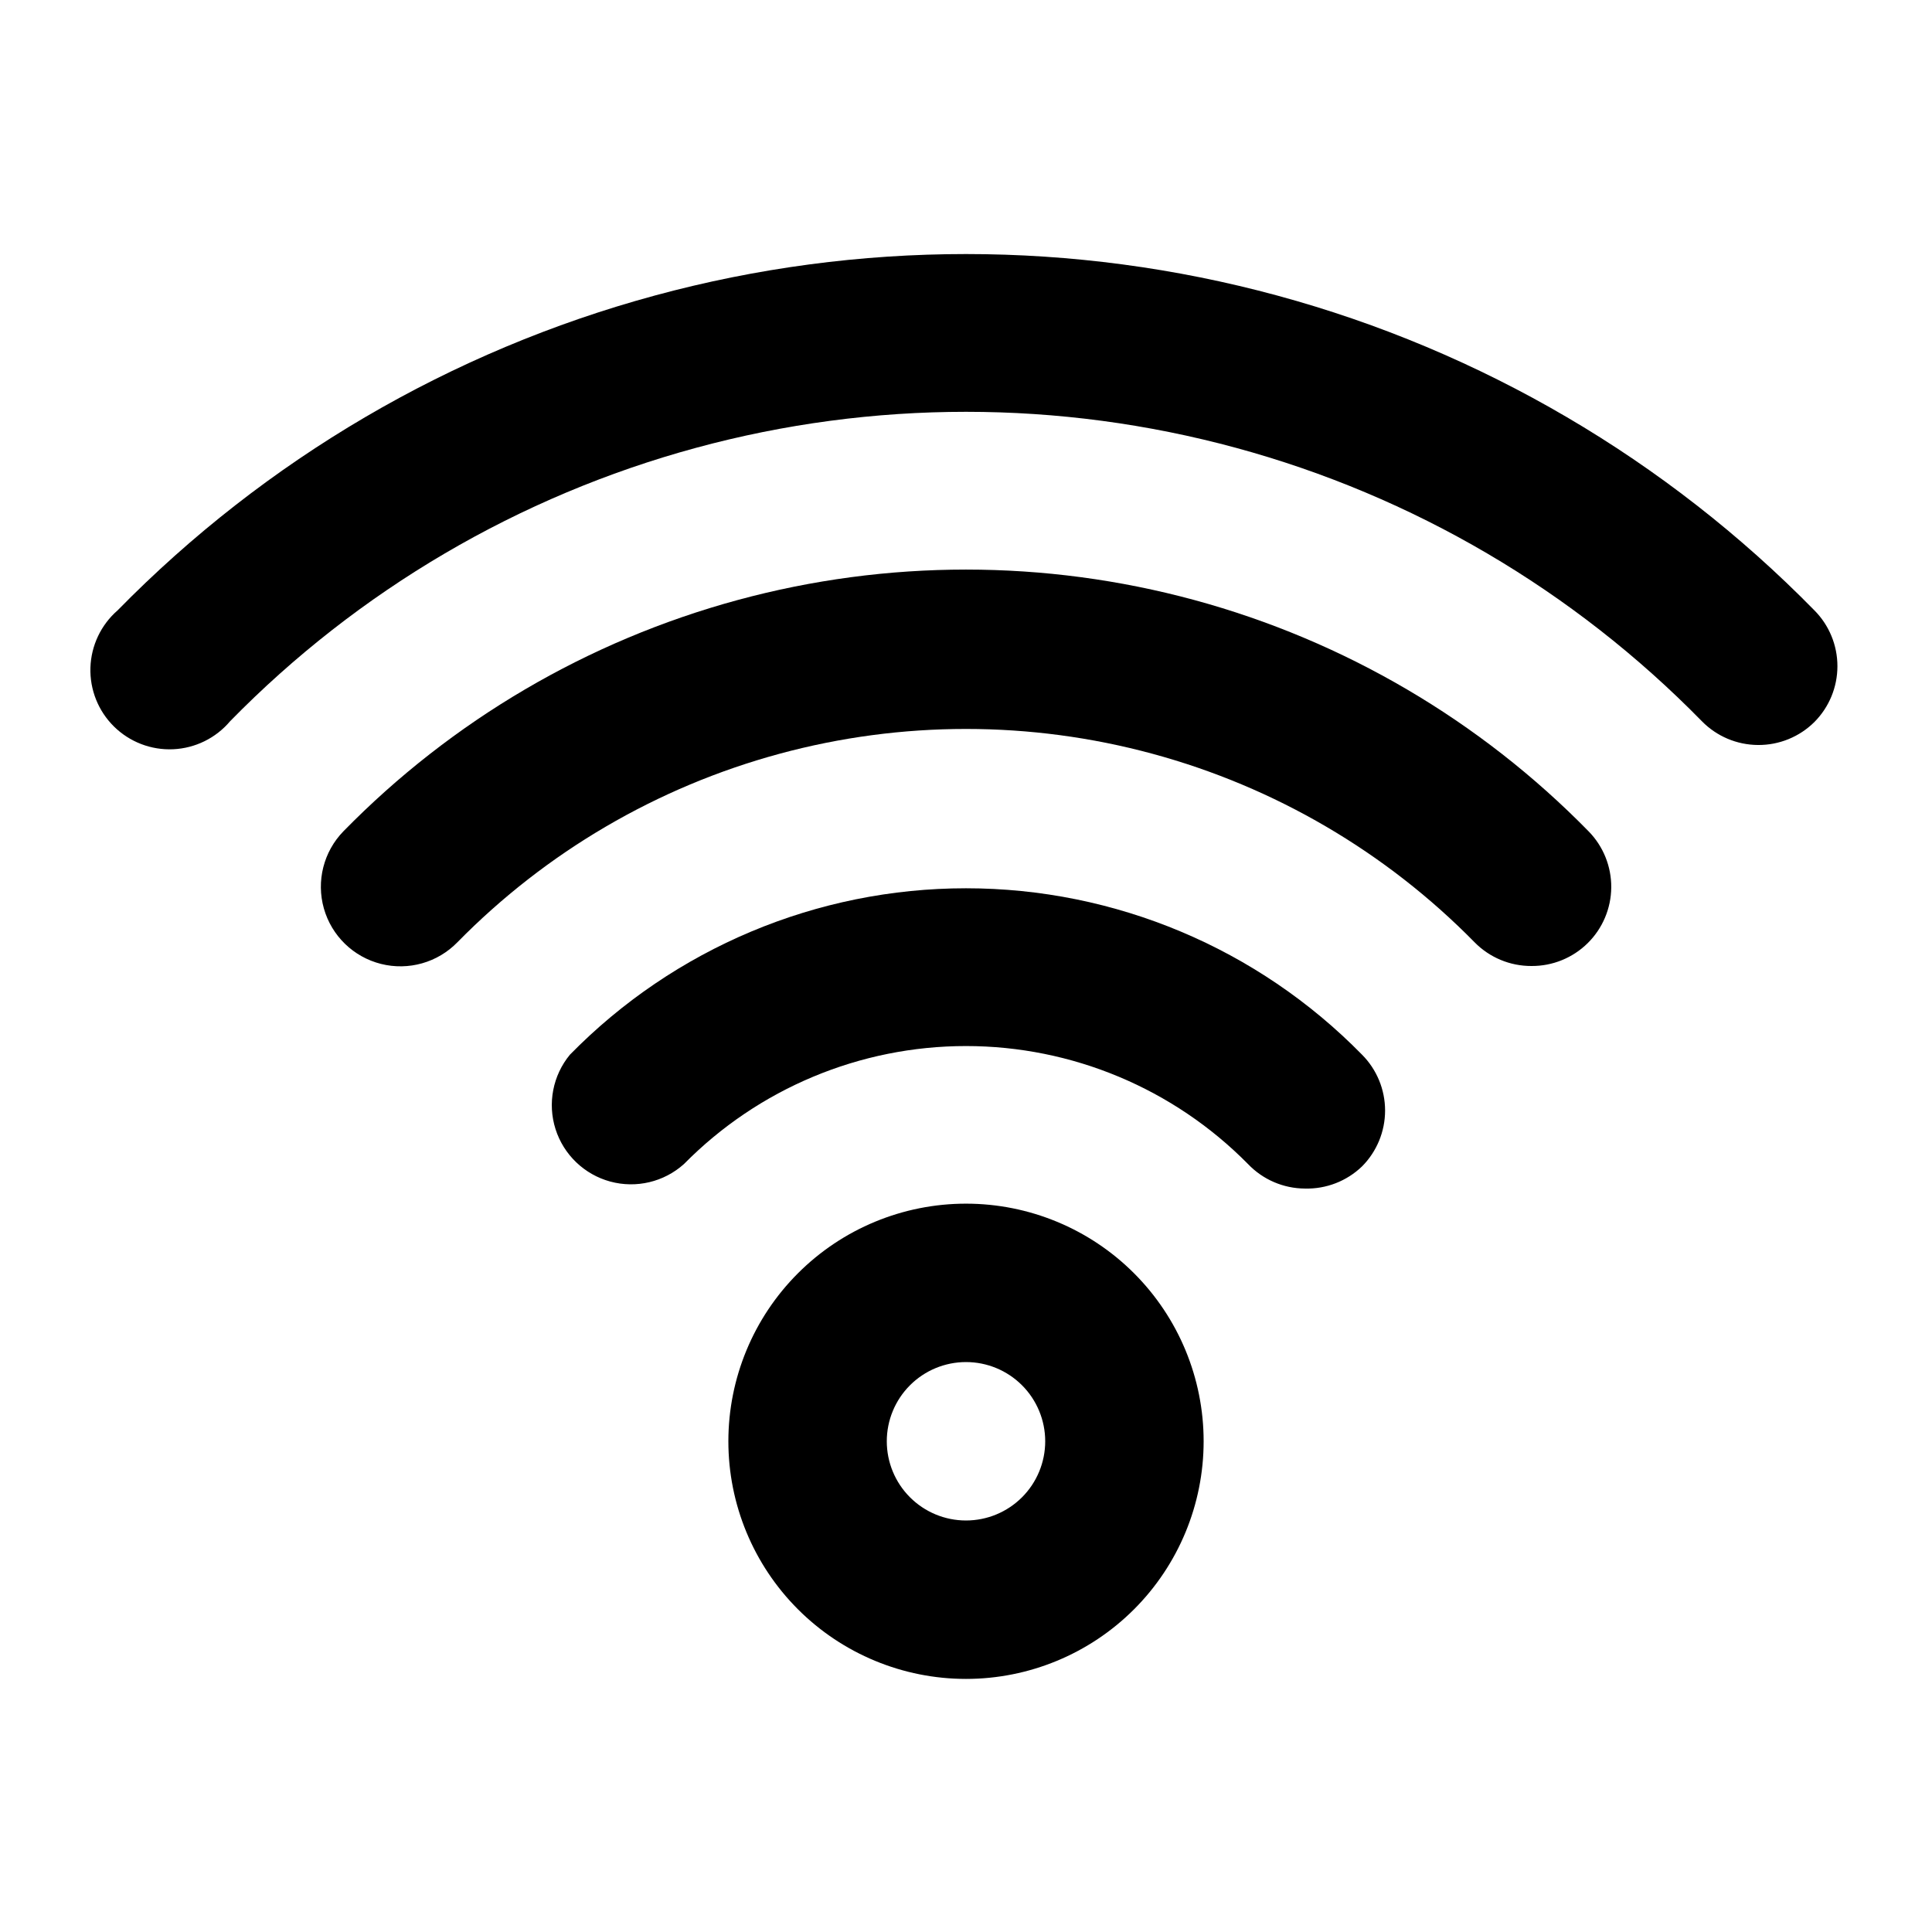
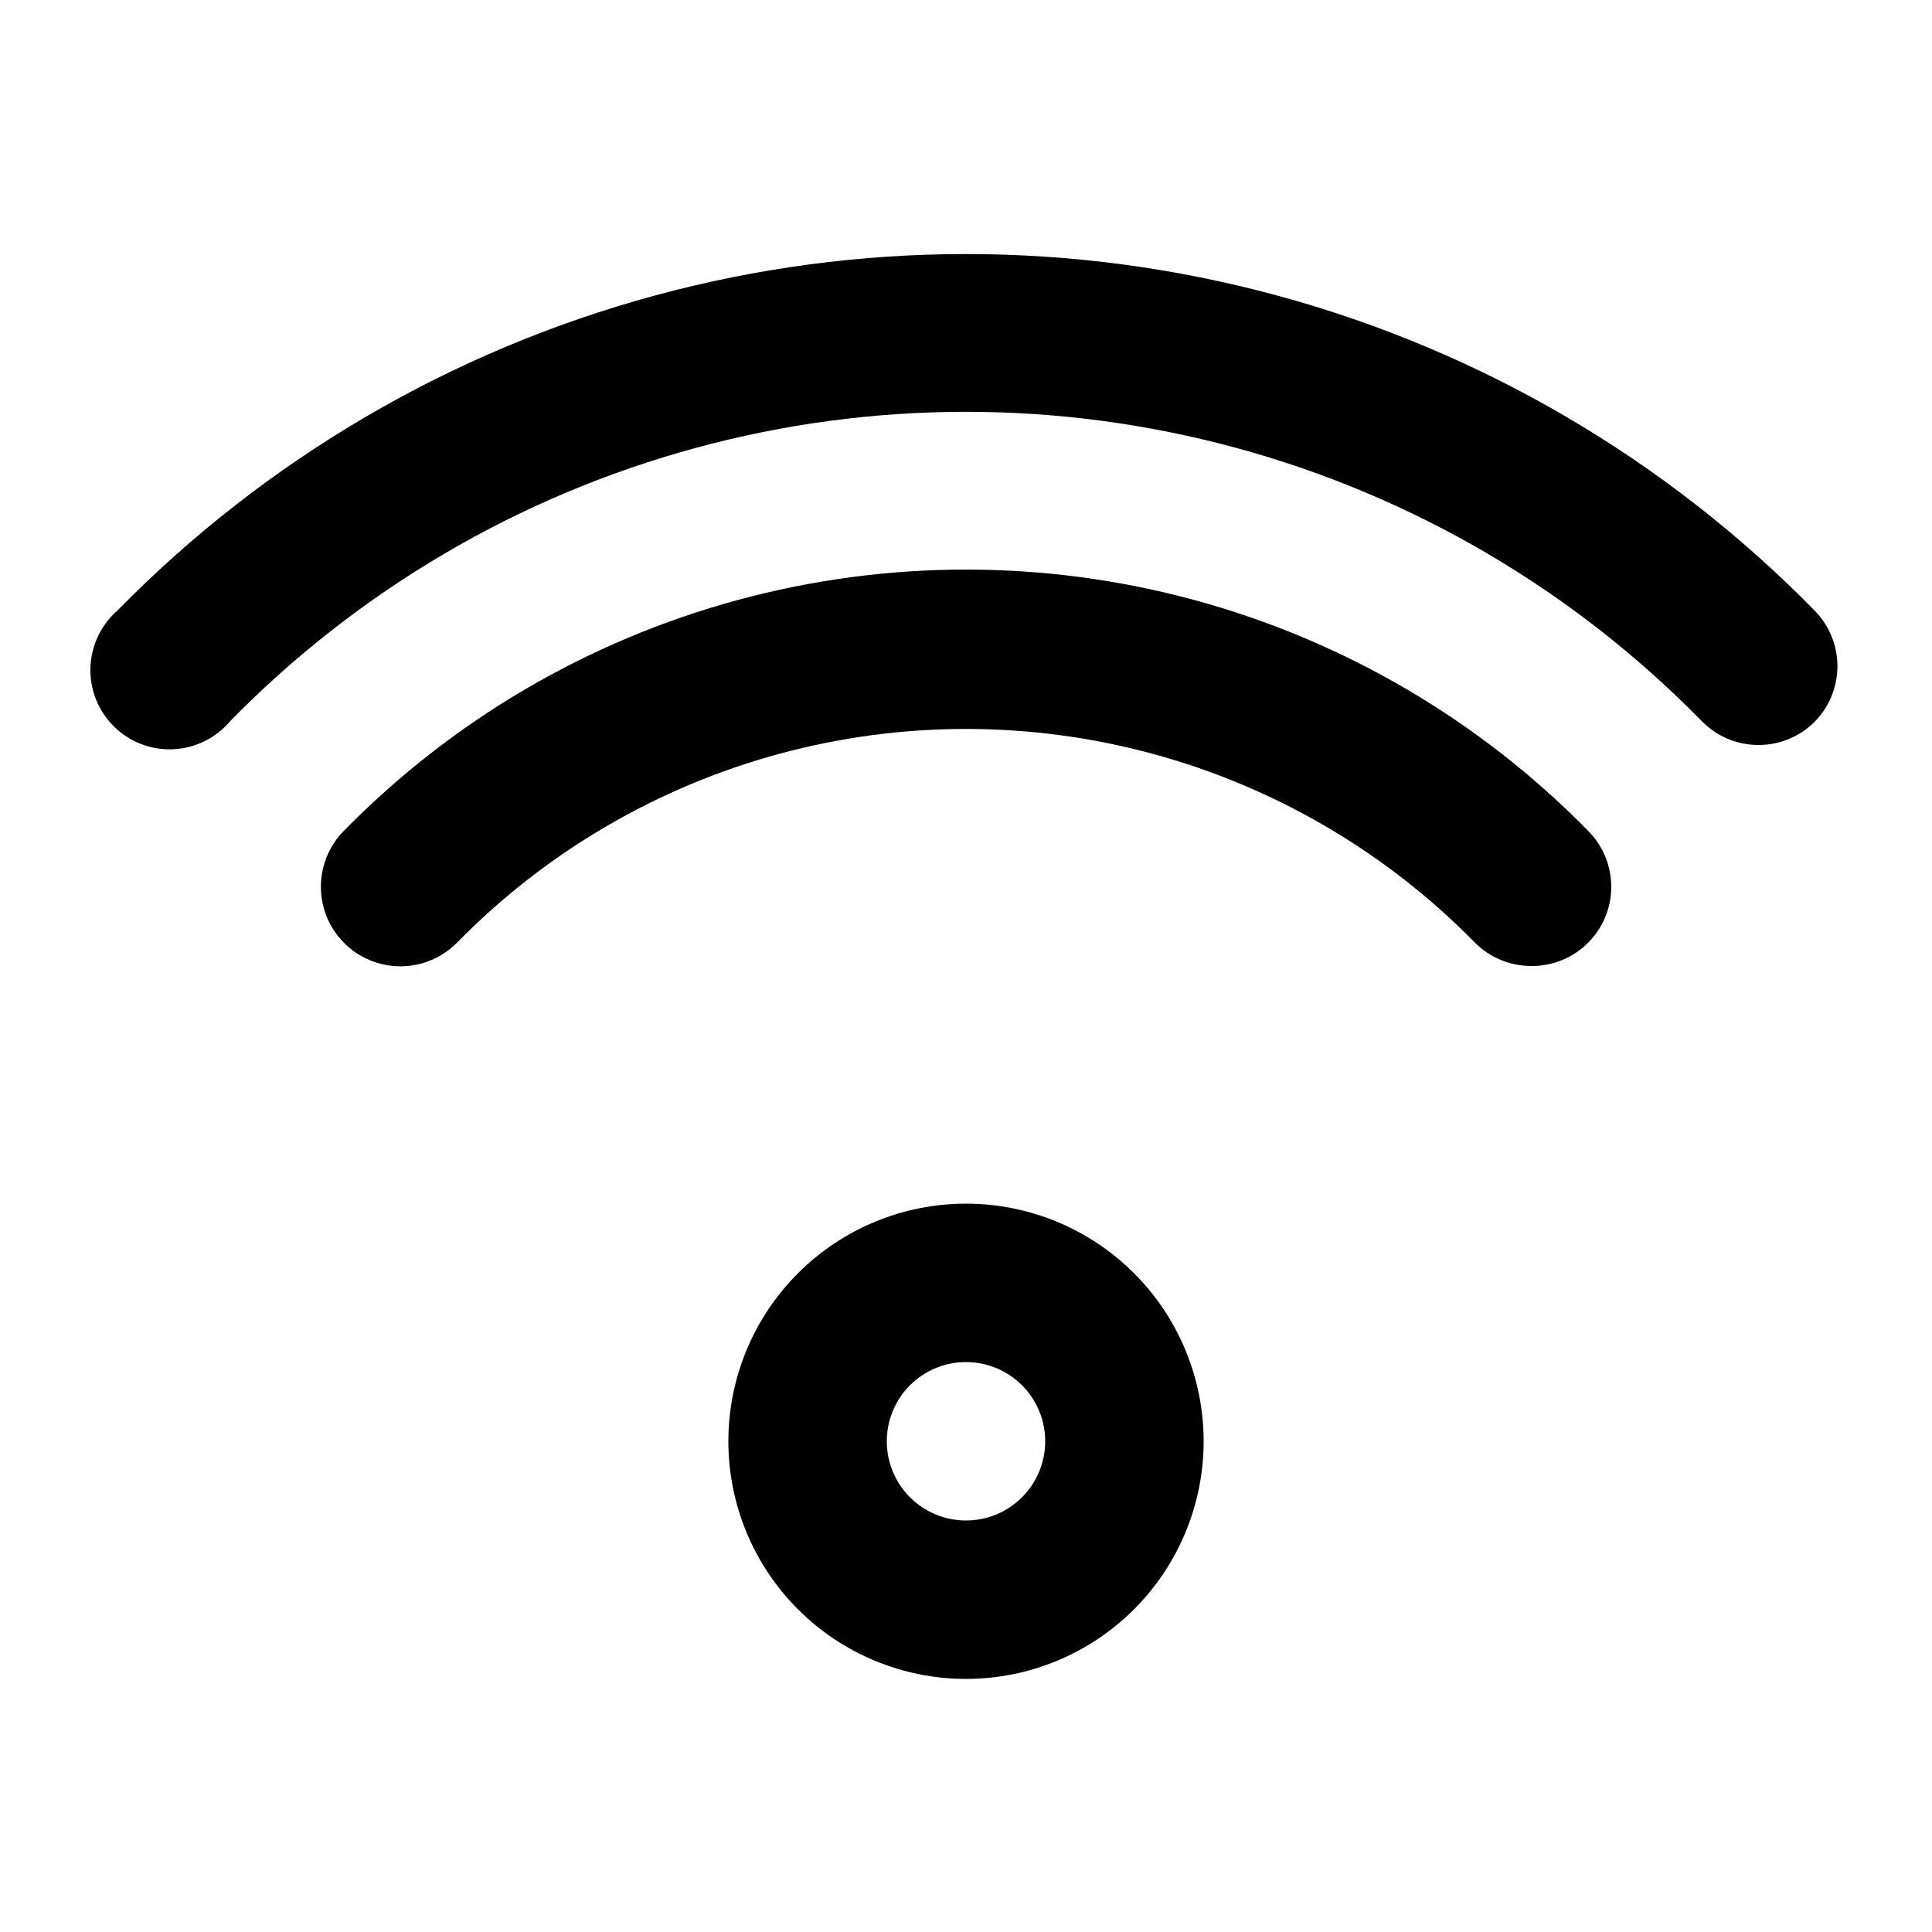
<svg xmlns="http://www.w3.org/2000/svg" fill="#000000" width="800px" height="800px" version="1.1" viewBox="144 144 512 512">
  <g>
    <path d="m609.92 341.43c-5.609-0.023-10.977-2.289-14.902-6.297-33.973-34.703-76.586-59.715-123.45-72.449-46.863-12.734-96.273-12.734-143.14 0-46.863 12.734-89.477 37.746-123.45 72.449-3.773 4.469-9.238 7.156-15.078 7.426-5.844 0.266-11.531-1.918-15.695-6.023-4.164-4.106-6.426-9.762-6.242-15.605s2.797-11.348 7.207-15.184c39.188-39.965 88.32-68.762 142.34-83.422 54.016-14.664 110.96-14.664 164.98 0 54.016 14.66 103.15 43.457 142.34 83.422 3.91 3.93 6.106 9.25 6.106 14.797s-2.195 10.867-6.106 14.801c-3.961 3.93-9.324 6.121-14.906 6.086z" />
    <path d="m549.88 400c-5.684 0.031-11.137-2.242-15.117-6.301-23.504-23.926-52.957-41.16-85.332-49.938-32.371-8.777-66.5-8.777-98.871 0-32.375 8.777-61.824 26.012-85.332 49.938-5.25 5.402-12.984 7.59-20.285 5.742-7.301-1.844-13.062-7.445-15.113-14.691s-0.082-15.039 5.168-20.438c28.742-29.359 64.801-50.516 104.45-61.289 39.648-10.773 81.453-10.773 121.1 0 39.645 10.773 75.703 31.93 104.45 61.289 3.891 3.969 6.047 9.316 6 14.875s-2.297 10.867-6.254 14.77c-3.961 3.902-9.305 6.074-14.859 6.043z" />
-     <path d="m489.84 458.98c-5.715-0.02-11.172-2.371-15.113-6.504-19.723-20-46.641-31.262-74.73-31.262s-55.008 11.262-74.734 31.262c-5.301 4.766-12.66 6.516-19.539 4.648-6.879-1.871-12.344-7.106-14.504-13.898s-0.723-14.223 3.816-19.723c27.637-28.207 65.469-44.102 104.96-44.102s77.32 15.895 104.96 44.102c3.91 3.934 6.106 9.254 6.106 14.801s-2.195 10.867-6.106 14.801c-4.047 3.902-9.492 6.019-15.113 5.875z" />
    <path d="m400 588.93c-16.703 0-32.723-6.633-44.531-18.445-11.812-11.809-18.445-27.828-18.445-44.531 0-16.699 6.633-32.719 18.445-44.527 11.809-11.812 27.828-18.445 44.531-18.445 16.699 0 32.719 6.633 44.531 18.445 11.809 11.809 18.445 27.828 18.445 44.527 0 16.703-6.637 32.723-18.445 44.531-11.812 11.812-27.832 18.445-44.531 18.445zm0-83.969c-5.57 0-10.91 2.215-14.844 6.148-3.938 3.938-6.148 9.277-6.148 14.844 0 5.57 2.211 10.91 6.148 14.844 3.934 3.938 9.273 6.148 14.844 6.148 5.566 0 10.906-2.211 14.844-6.148 3.934-3.934 6.148-9.273 6.148-14.844 0-5.566-2.215-10.906-6.148-14.844-3.938-3.934-9.277-6.148-14.844-6.148z" />
  </g>
</svg>